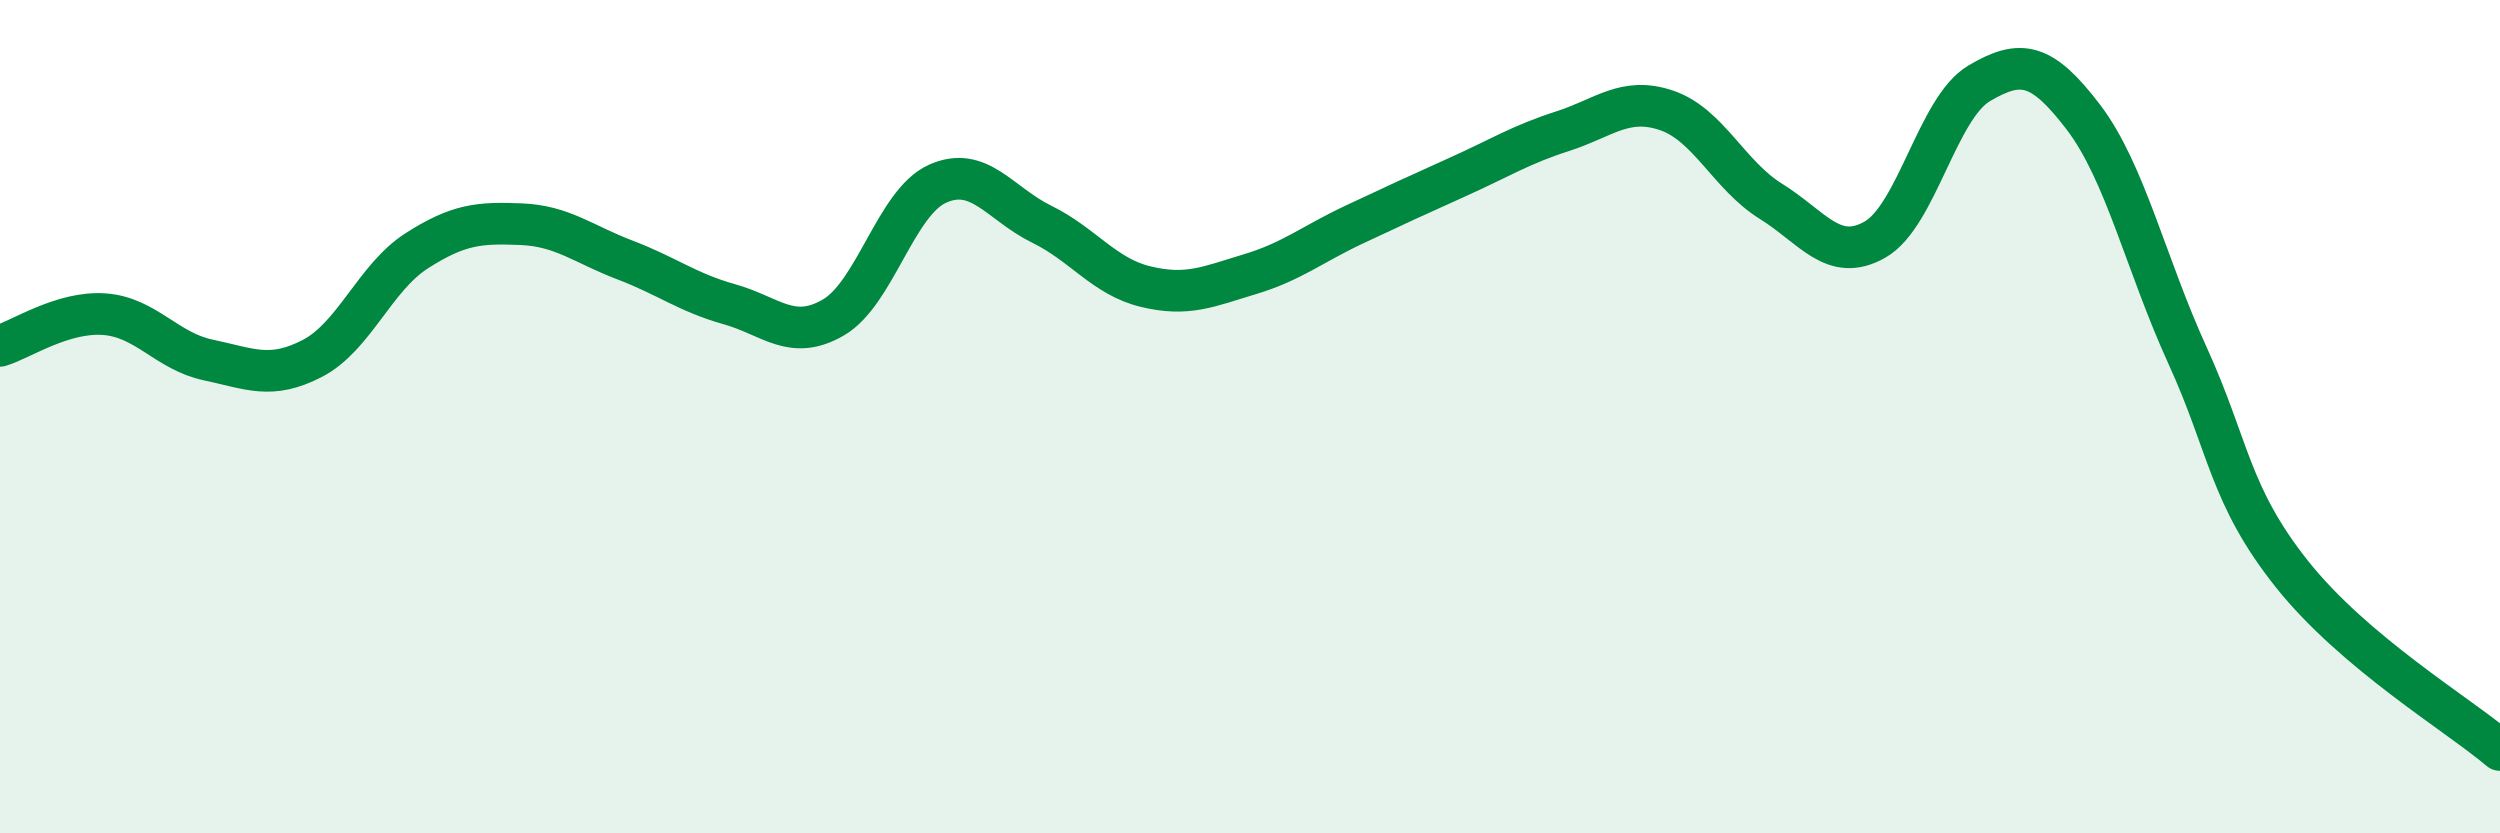
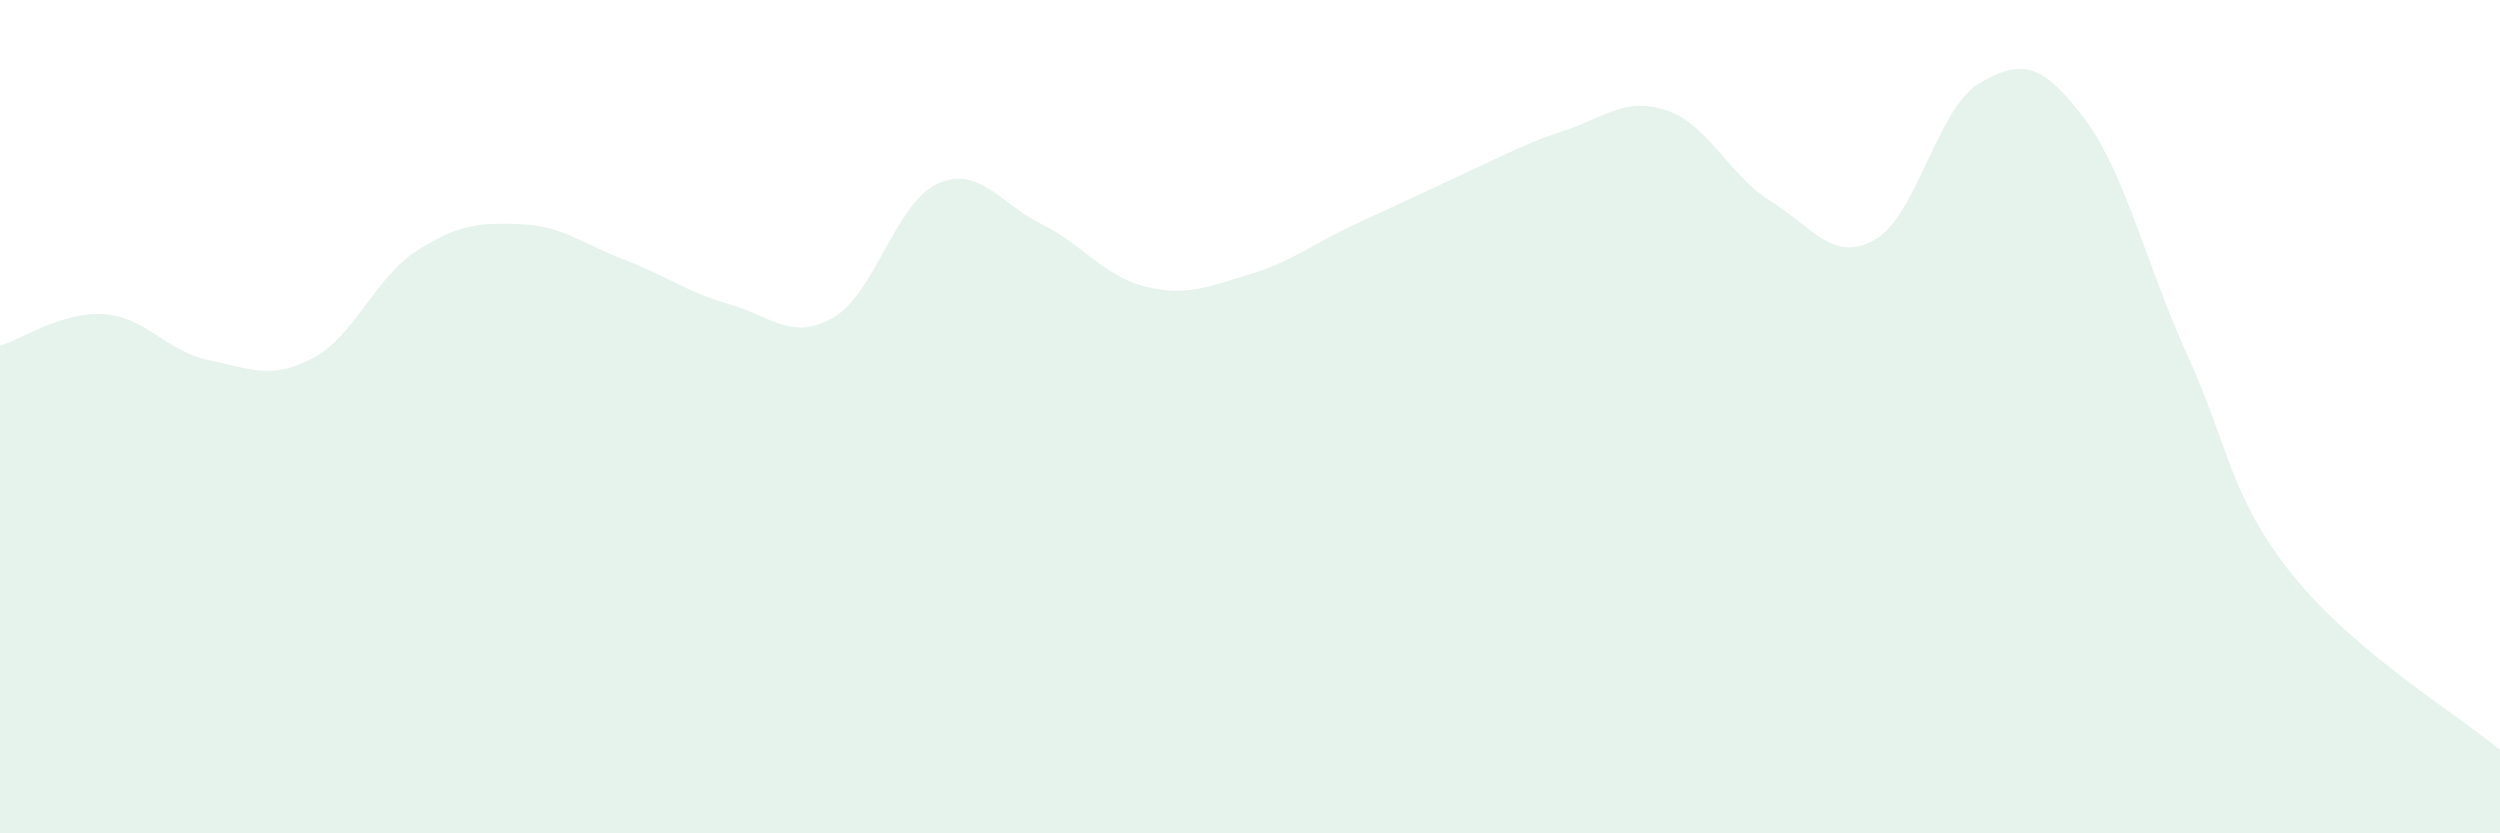
<svg xmlns="http://www.w3.org/2000/svg" width="60" height="20" viewBox="0 0 60 20">
-   <path d="M 0,8.3 C 0.5,8.15 1.5,7.47 2.5,7.54 C 3.5,7.61 4,8.43 5,8.64 C 6,8.85 6.5,9.12 7.5,8.6 C 8.5,8.08 9,6.66 10,6.02 C 11,5.38 11.5,5.34 12.5,5.38 C 13.5,5.42 14,5.86 15,6.24 C 16,6.62 16.5,7.02 17.5,7.3 C 18.5,7.58 19,8.2 20,7.62 C 21,7.04 21.5,4.86 22.5,4.41 C 23.5,3.96 24,4.89 25,5.38 C 26,5.87 26.5,6.64 27.5,6.88 C 28.5,7.12 29,6.88 30,6.58 C 31,6.28 31.5,5.86 32.5,5.39 C 33.5,4.92 34,4.69 35,4.24 C 36,3.79 36.5,3.47 37.5,3.15 C 38.5,2.83 39,2.31 40,2.65 C 41,2.99 41.5,4.21 42.5,4.83 C 43.5,5.45 44,6.32 45,5.75 C 46,5.18 46.5,2.59 47.5,2 C 48.5,1.41 49,1.5 50,2.81 C 51,4.12 51.5,6.34 52.5,8.53 C 53.5,10.72 53.5,11.88 55,13.77 C 56.5,15.66 59,17.15 60,18L60 20L0 20Z" fill="#008740" opacity="0.1" stroke-linecap="round" stroke-linejoin="round" />
-   <path d="M 0,8.3 C 0.5,8.15 1.5,7.47 2.5,7.54 C 3.5,7.61 4,8.43 5,8.64 C 6,8.85 6.5,9.12 7.5,8.6 C 8.5,8.08 9,6.66 10,6.02 C 11,5.38 11.5,5.34 12.5,5.38 C 13.5,5.42 14,5.86 15,6.24 C 16,6.62 16.5,7.02 17.5,7.3 C 18.5,7.58 19,8.2 20,7.62 C 21,7.04 21.5,4.86 22.5,4.41 C 23.5,3.96 24,4.89 25,5.38 C 26,5.87 26.5,6.64 27.5,6.88 C 28.5,7.12 29,6.88 30,6.58 C 31,6.28 31.5,5.86 32.5,5.39 C 33.5,4.92 34,4.69 35,4.24 C 36,3.79 36.5,3.47 37.5,3.15 C 38.5,2.83 39,2.31 40,2.65 C 41,2.99 41.5,4.21 42.5,4.83 C 43.5,5.45 44,6.32 45,5.75 C 46,5.18 46.5,2.59 47.5,2 C 48.5,1.41 49,1.5 50,2.81 C 51,4.12 51.5,6.34 52.5,8.53 C 53.5,10.72 53.5,11.88 55,13.77 C 56.5,15.66 59,17.15 60,18" stroke="#008740" stroke-width="1" fill="none" stroke-linecap="round" stroke-linejoin="round" />
+   <path d="M 0,8.3 C 0.5,8.15 1.5,7.47 2.5,7.54 C 3.5,7.61 4,8.43 5,8.64 C 6,8.85 6.5,9.12 7.5,8.6 C 8.5,8.08 9,6.66 10,6.02 C 11,5.38 11.5,5.34 12.5,5.38 C 13.5,5.42 14,5.86 15,6.24 C 16,6.62 16.5,7.02 17.5,7.3 C 18.5,7.58 19,8.2 20,7.62 C 21,7.04 21.5,4.86 22.5,4.41 C 23.5,3.96 24,4.89 25,5.38 C 26,5.87 26.5,6.64 27.5,6.88 C 28.5,7.12 29,6.88 30,6.58 C 31,6.28 31.5,5.86 32.5,5.39 C 36,3.79 36.5,3.47 37.5,3.15 C 38.5,2.83 39,2.31 40,2.65 C 41,2.99 41.5,4.21 42.5,4.83 C 43.5,5.45 44,6.32 45,5.75 C 46,5.18 46.5,2.59 47.5,2 C 48.5,1.41 49,1.5 50,2.81 C 51,4.12 51.5,6.34 52.5,8.53 C 53.5,10.72 53.5,11.88 55,13.77 C 56.5,15.66 59,17.15 60,18L60 20L0 20Z" fill="#008740" opacity="0.1" stroke-linecap="round" stroke-linejoin="round" />
</svg>